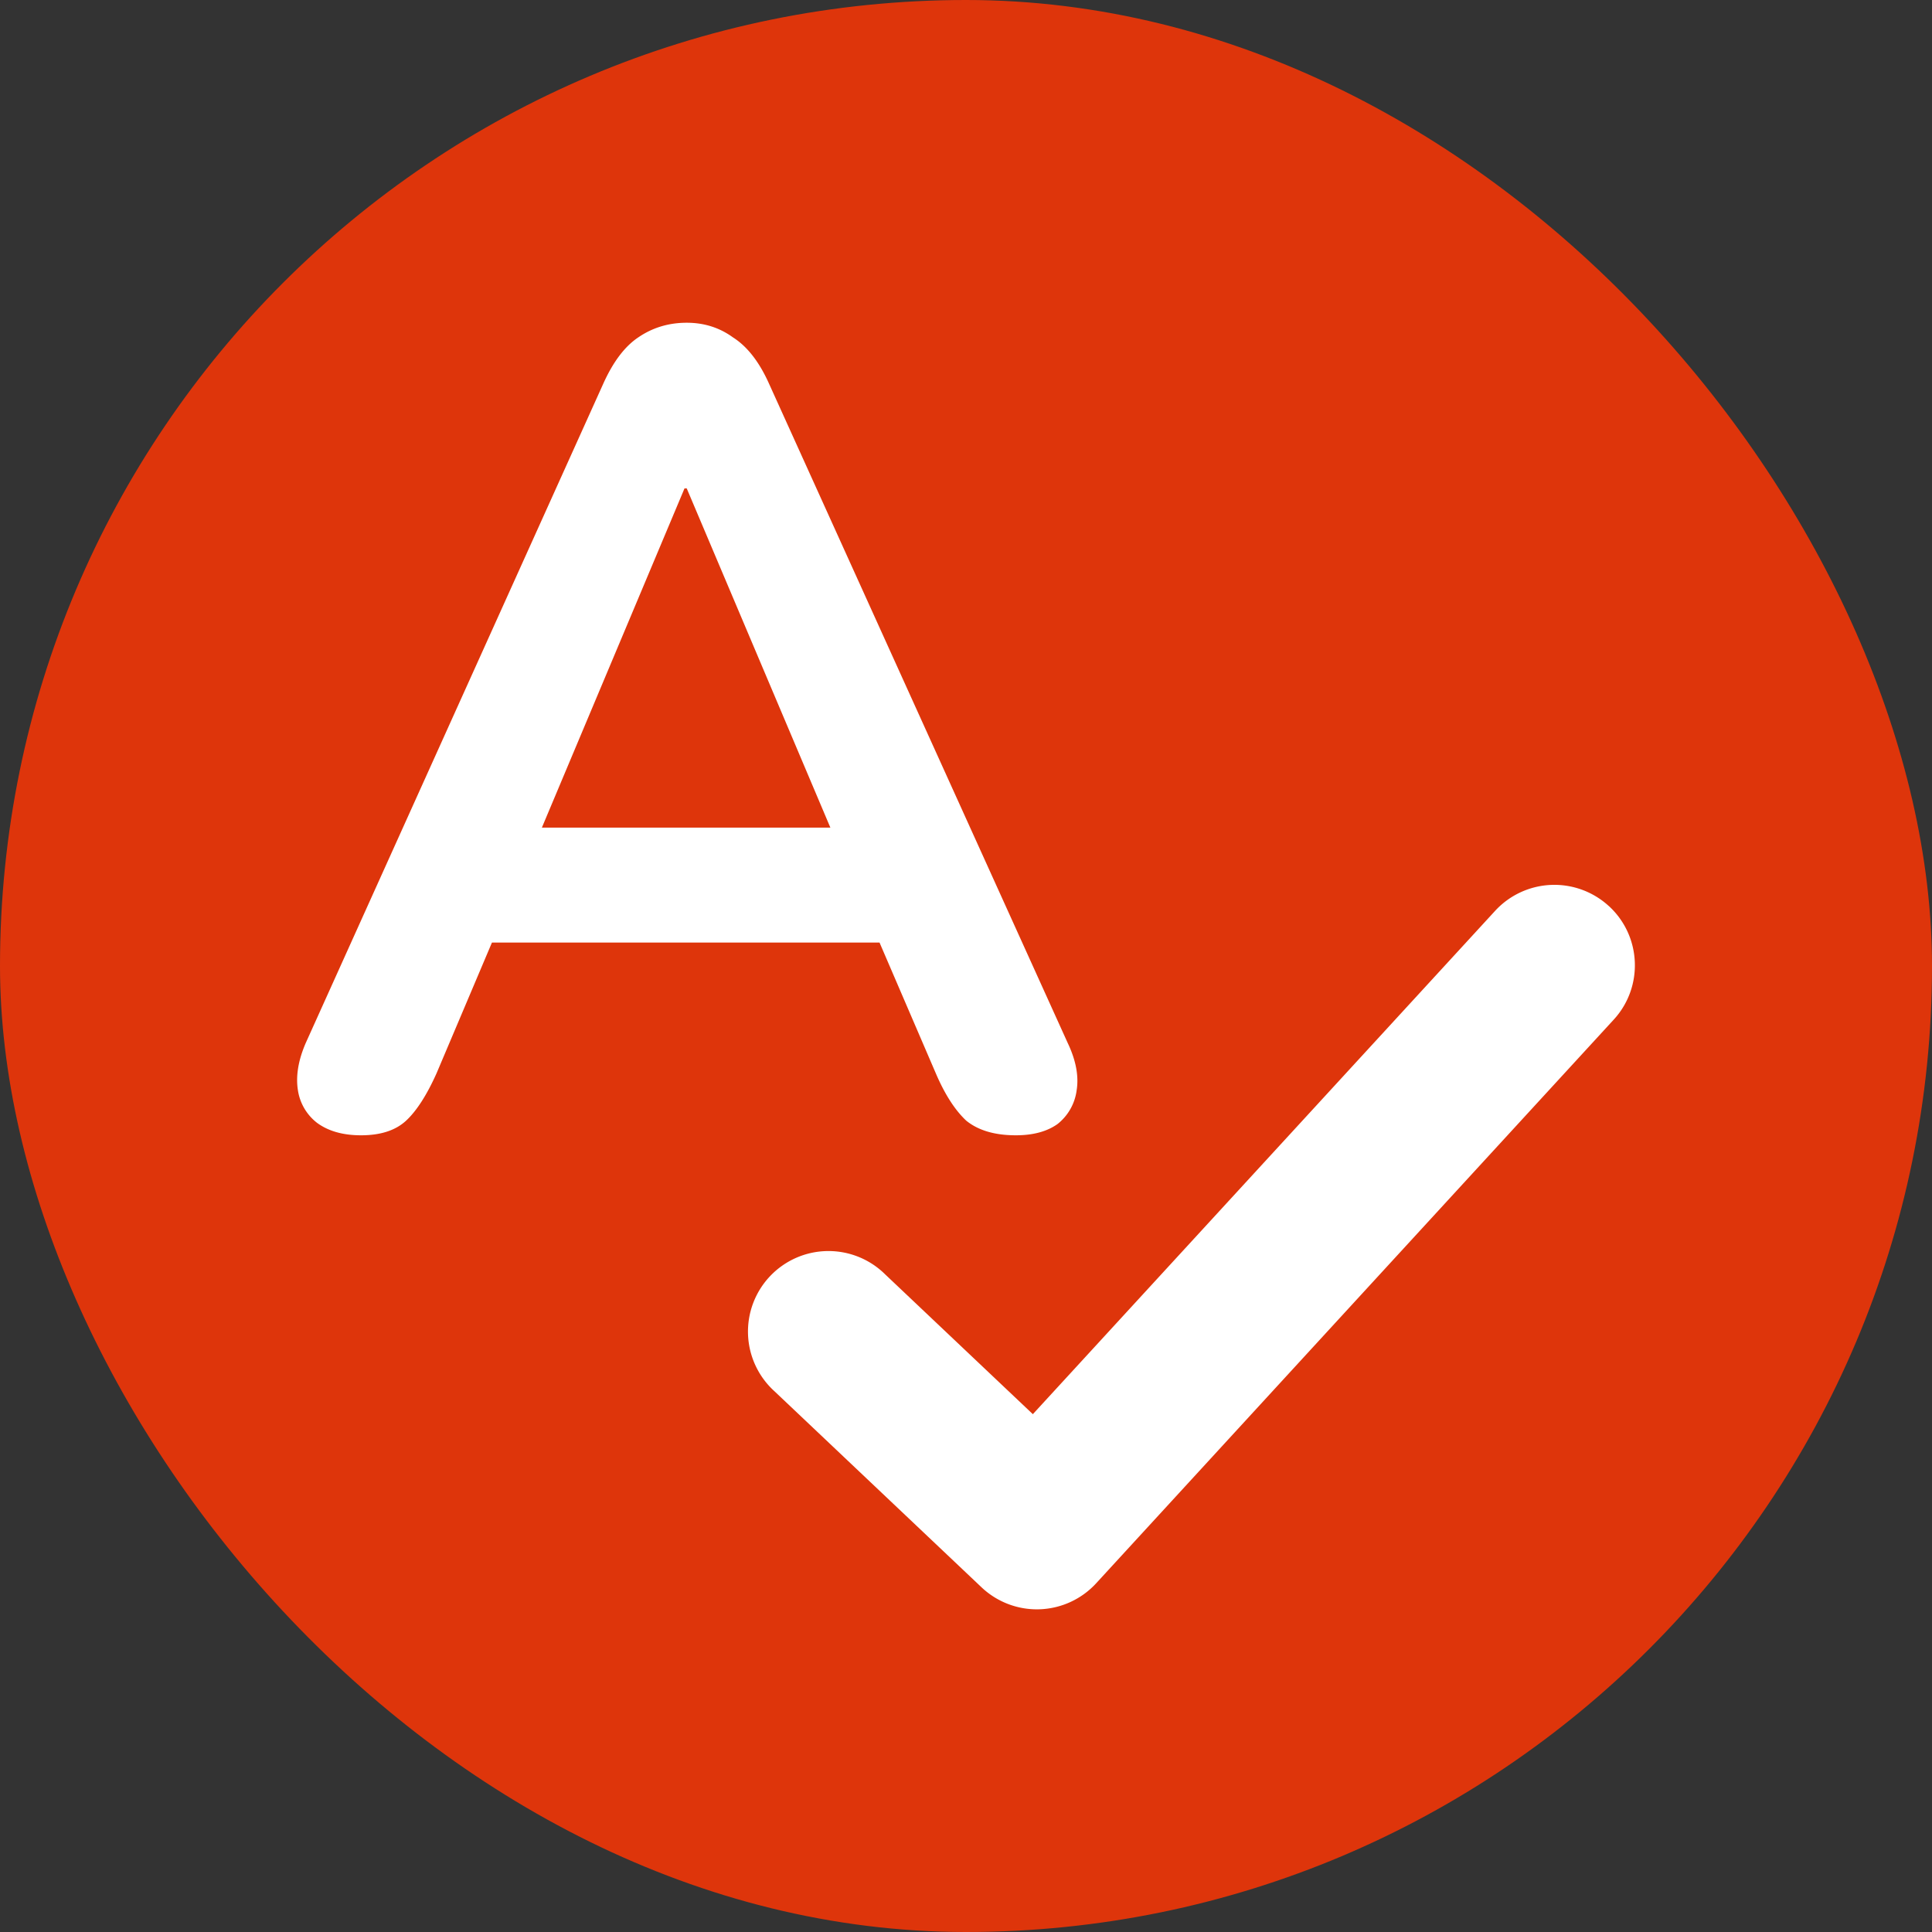
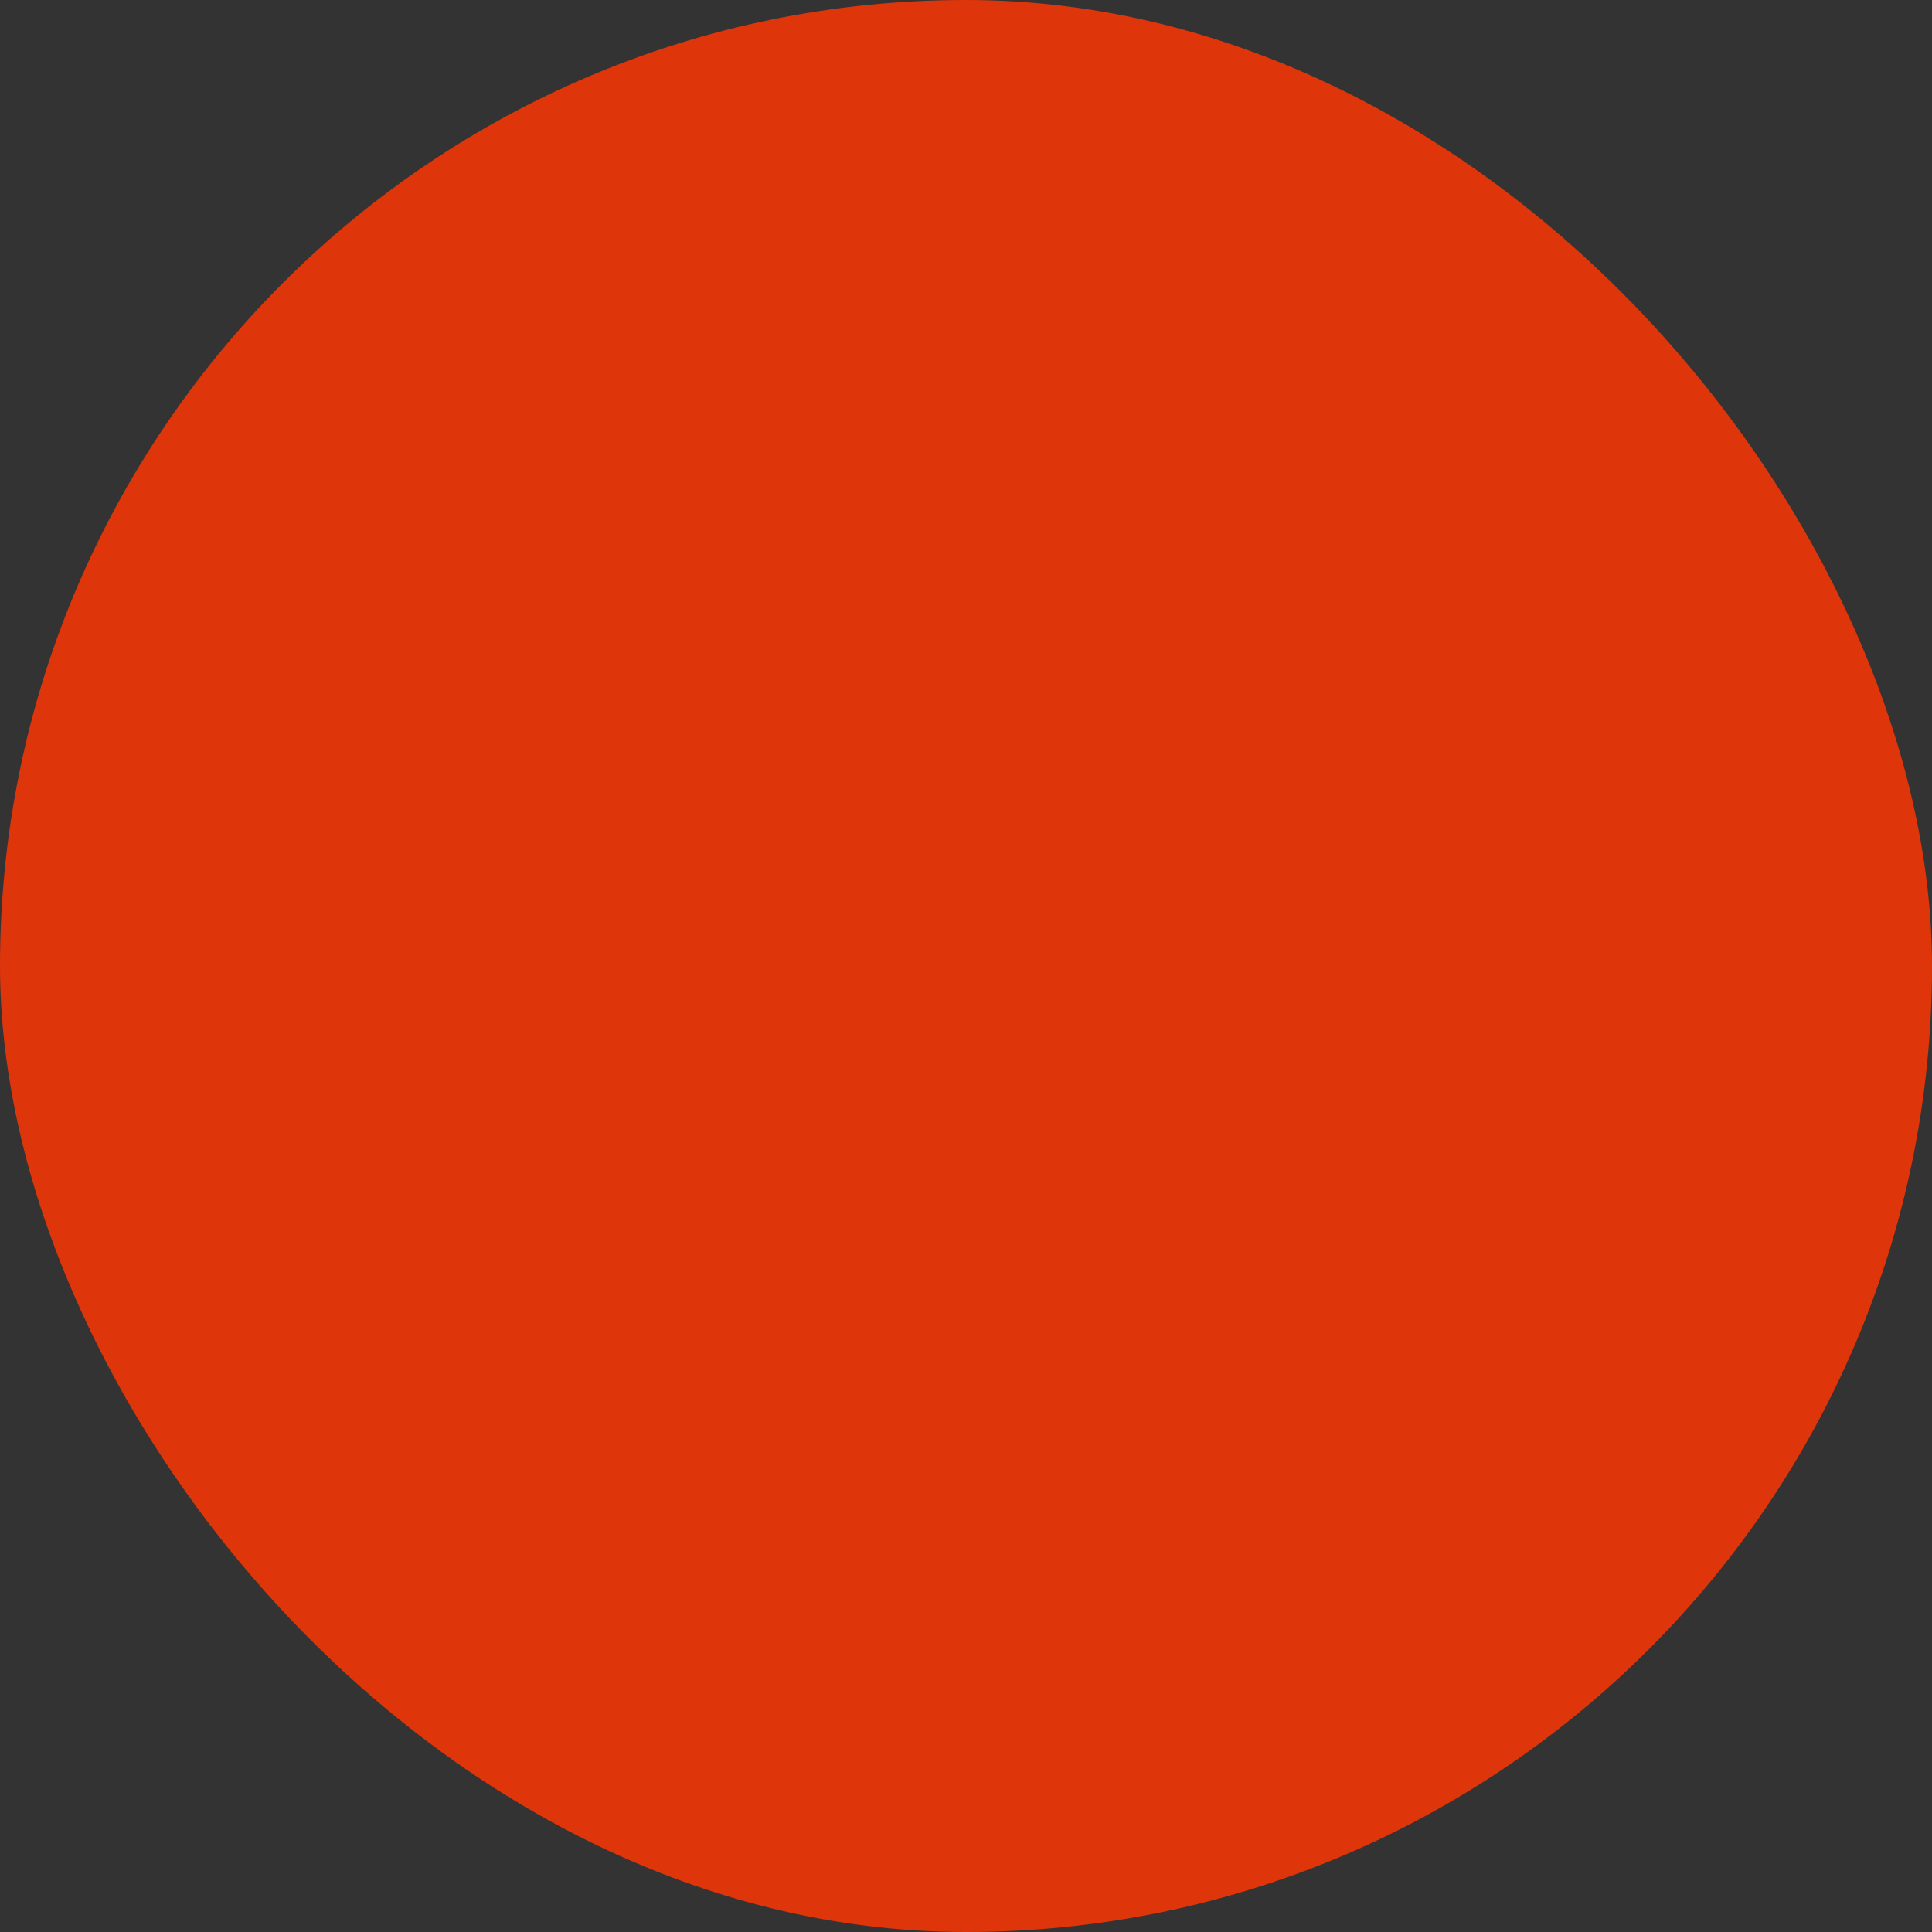
<svg xmlns="http://www.w3.org/2000/svg" width="40" height="40" fill="none">
  <rect width="100%" height="100%" fill="#333333" stroke="none" />
  <rect width="40" height="40" fill="#DE350B" rx="20" />
-   <path fill="#fff" fill-rule="evenodd" d="M7.475 23.505c-.374 0-.677-.086-.91-.257a1.05 1.05 0 0 1-.397-.676c-.047-.296.008-.623.163-.98l6.16-13.65c.203-.451.444-.77.724-.957.295-.202.63-.303 1.003-.303.358 0 .677.1.957.303.295.187.544.506.746.957l6.184 13.65c.17.357.233.684.186.98a1.065 1.065 0 0 1-.396.7c-.218.155-.506.233-.863.233-.436 0-.778-.101-1.027-.303-.233-.218-.444-.545-.63-.98l-1.165-2.707h-8.025l-1.147 2.707c-.202.45-.412.777-.63.98-.218.202-.529.303-.933.303Zm6.697-13.393-2.953 7.023h5.973l-2.974-7.023h-.046Zm19.137 8.646c.678.622.723 1.677.1 2.354L22.695 32.78a1.667 1.667 0 0 1-2.374.083l-4.286-4.058a1.667 1.667 0 1 1 2.292-2.42l3.057 2.894 9.57-10.42a1.667 1.667 0 0 1 2.355-.1Z" clip-rule="evenodd" />
</svg>